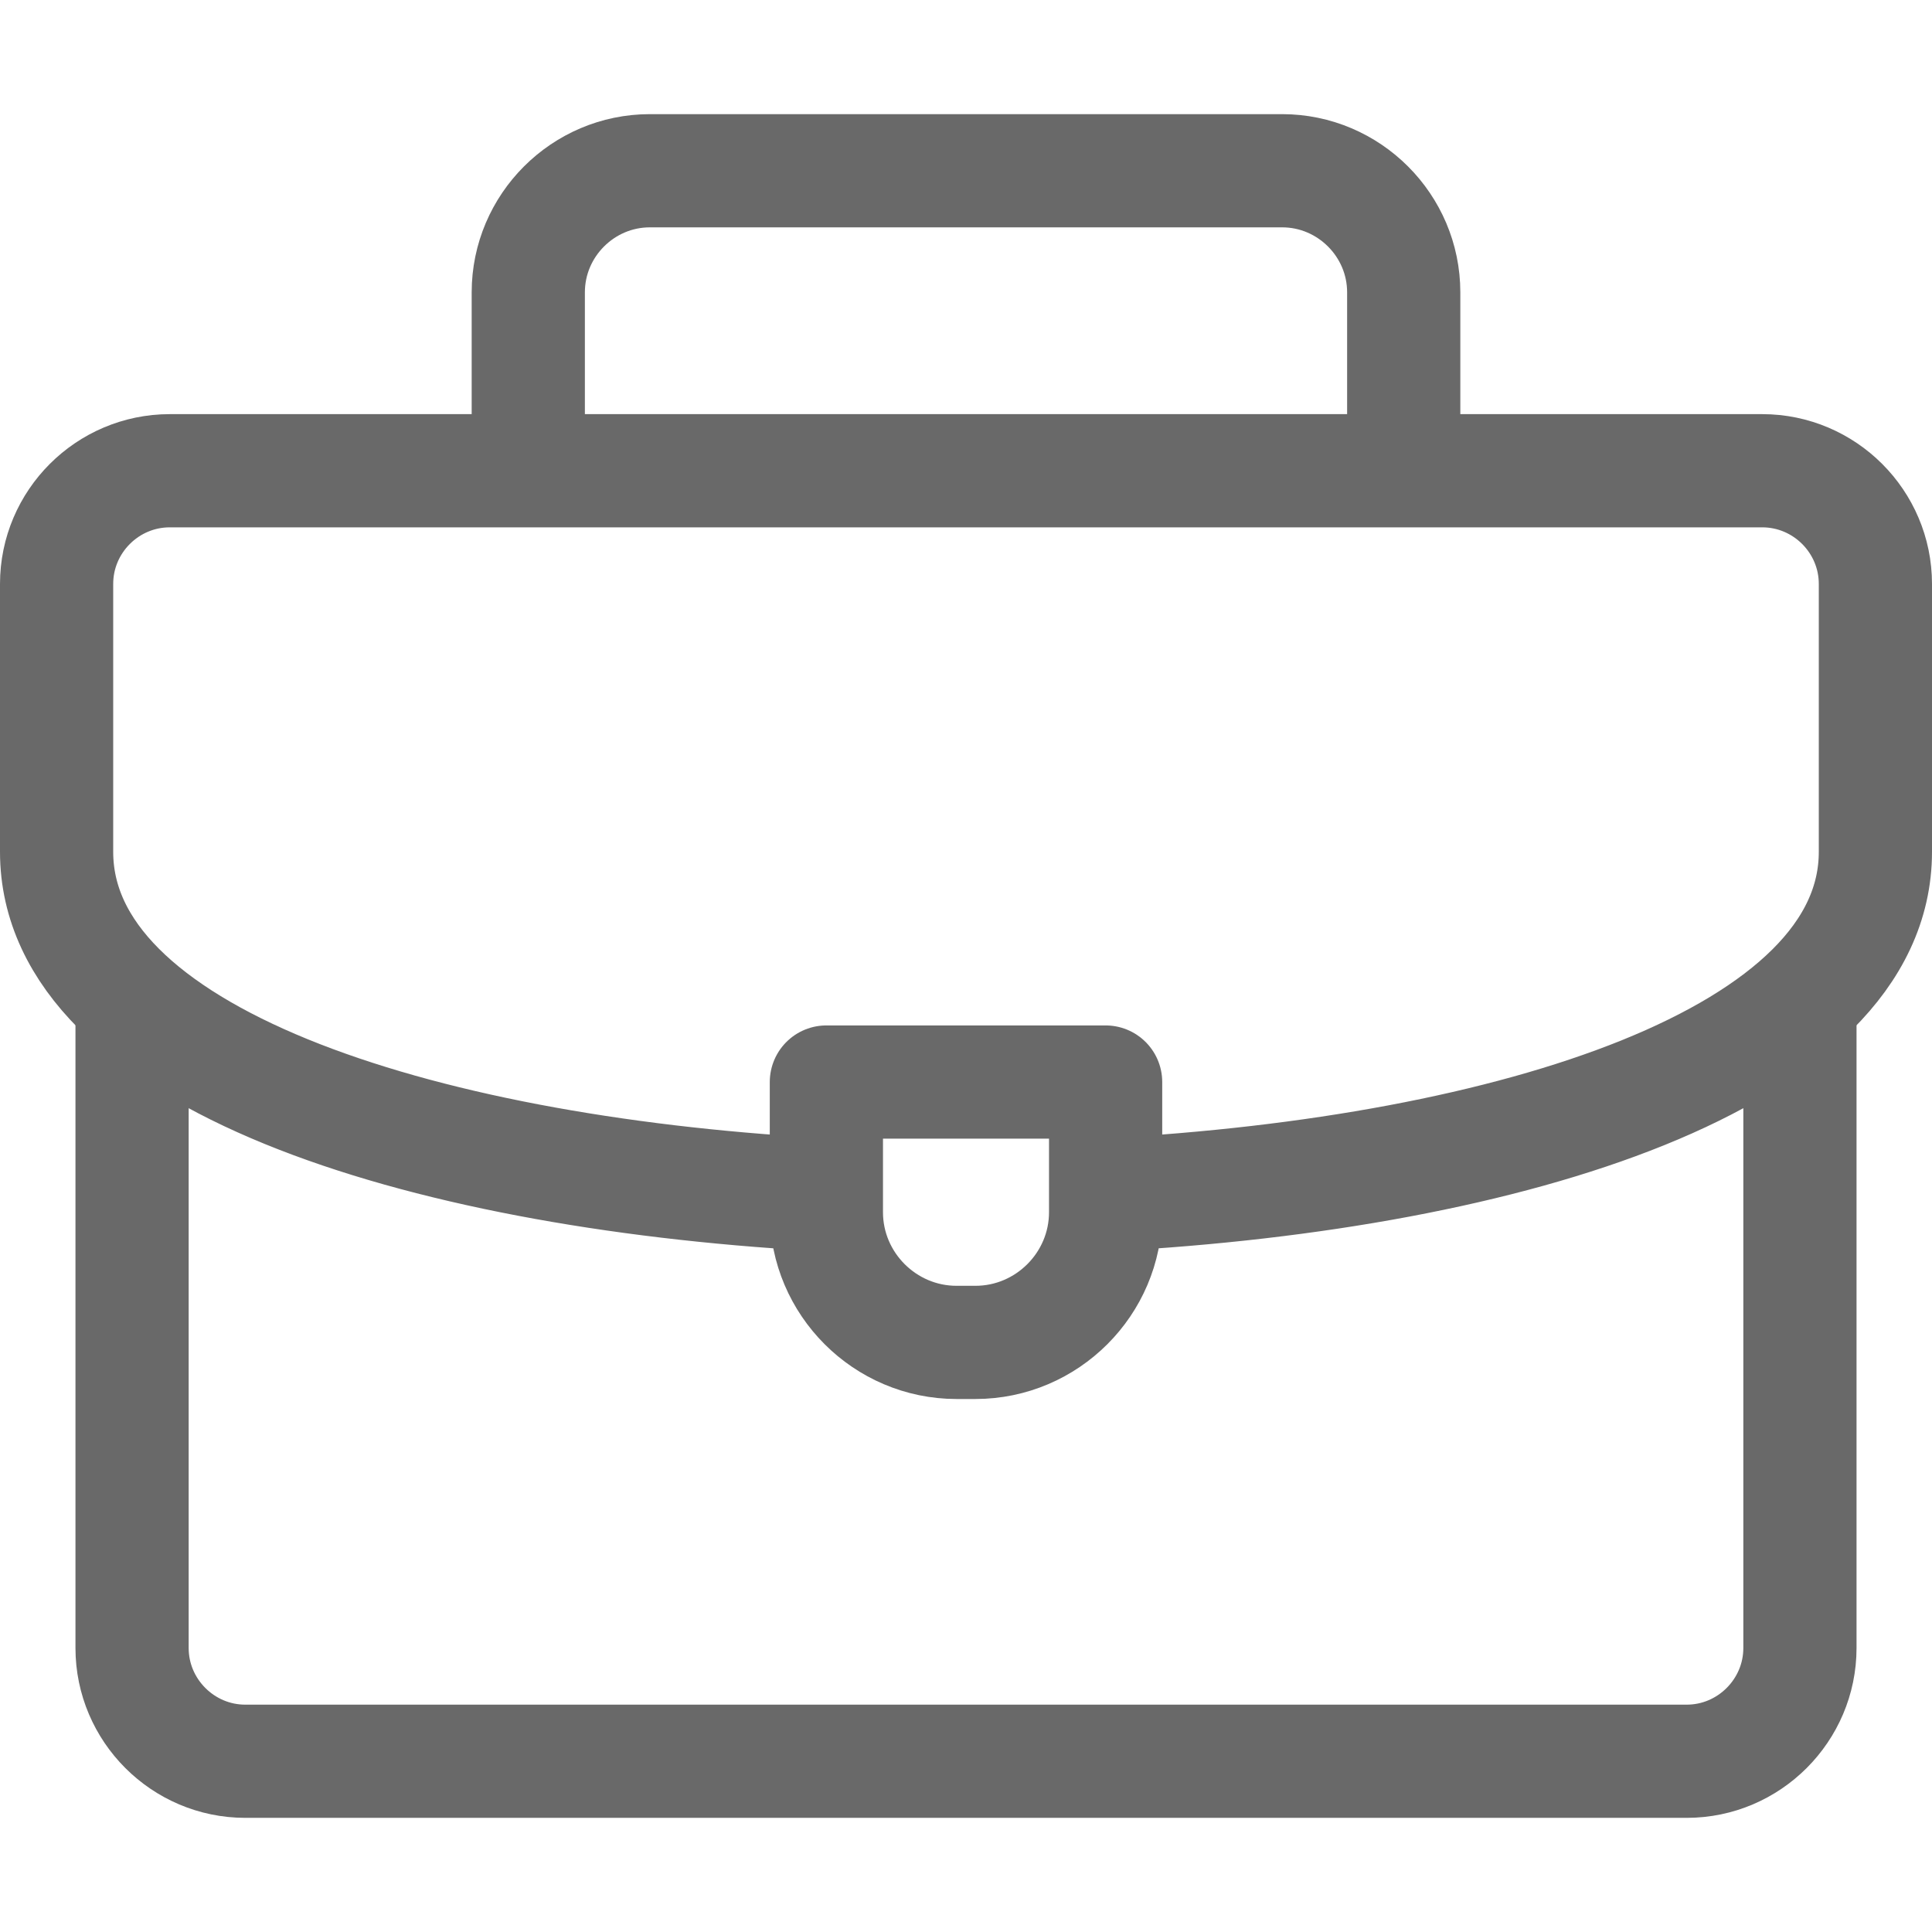
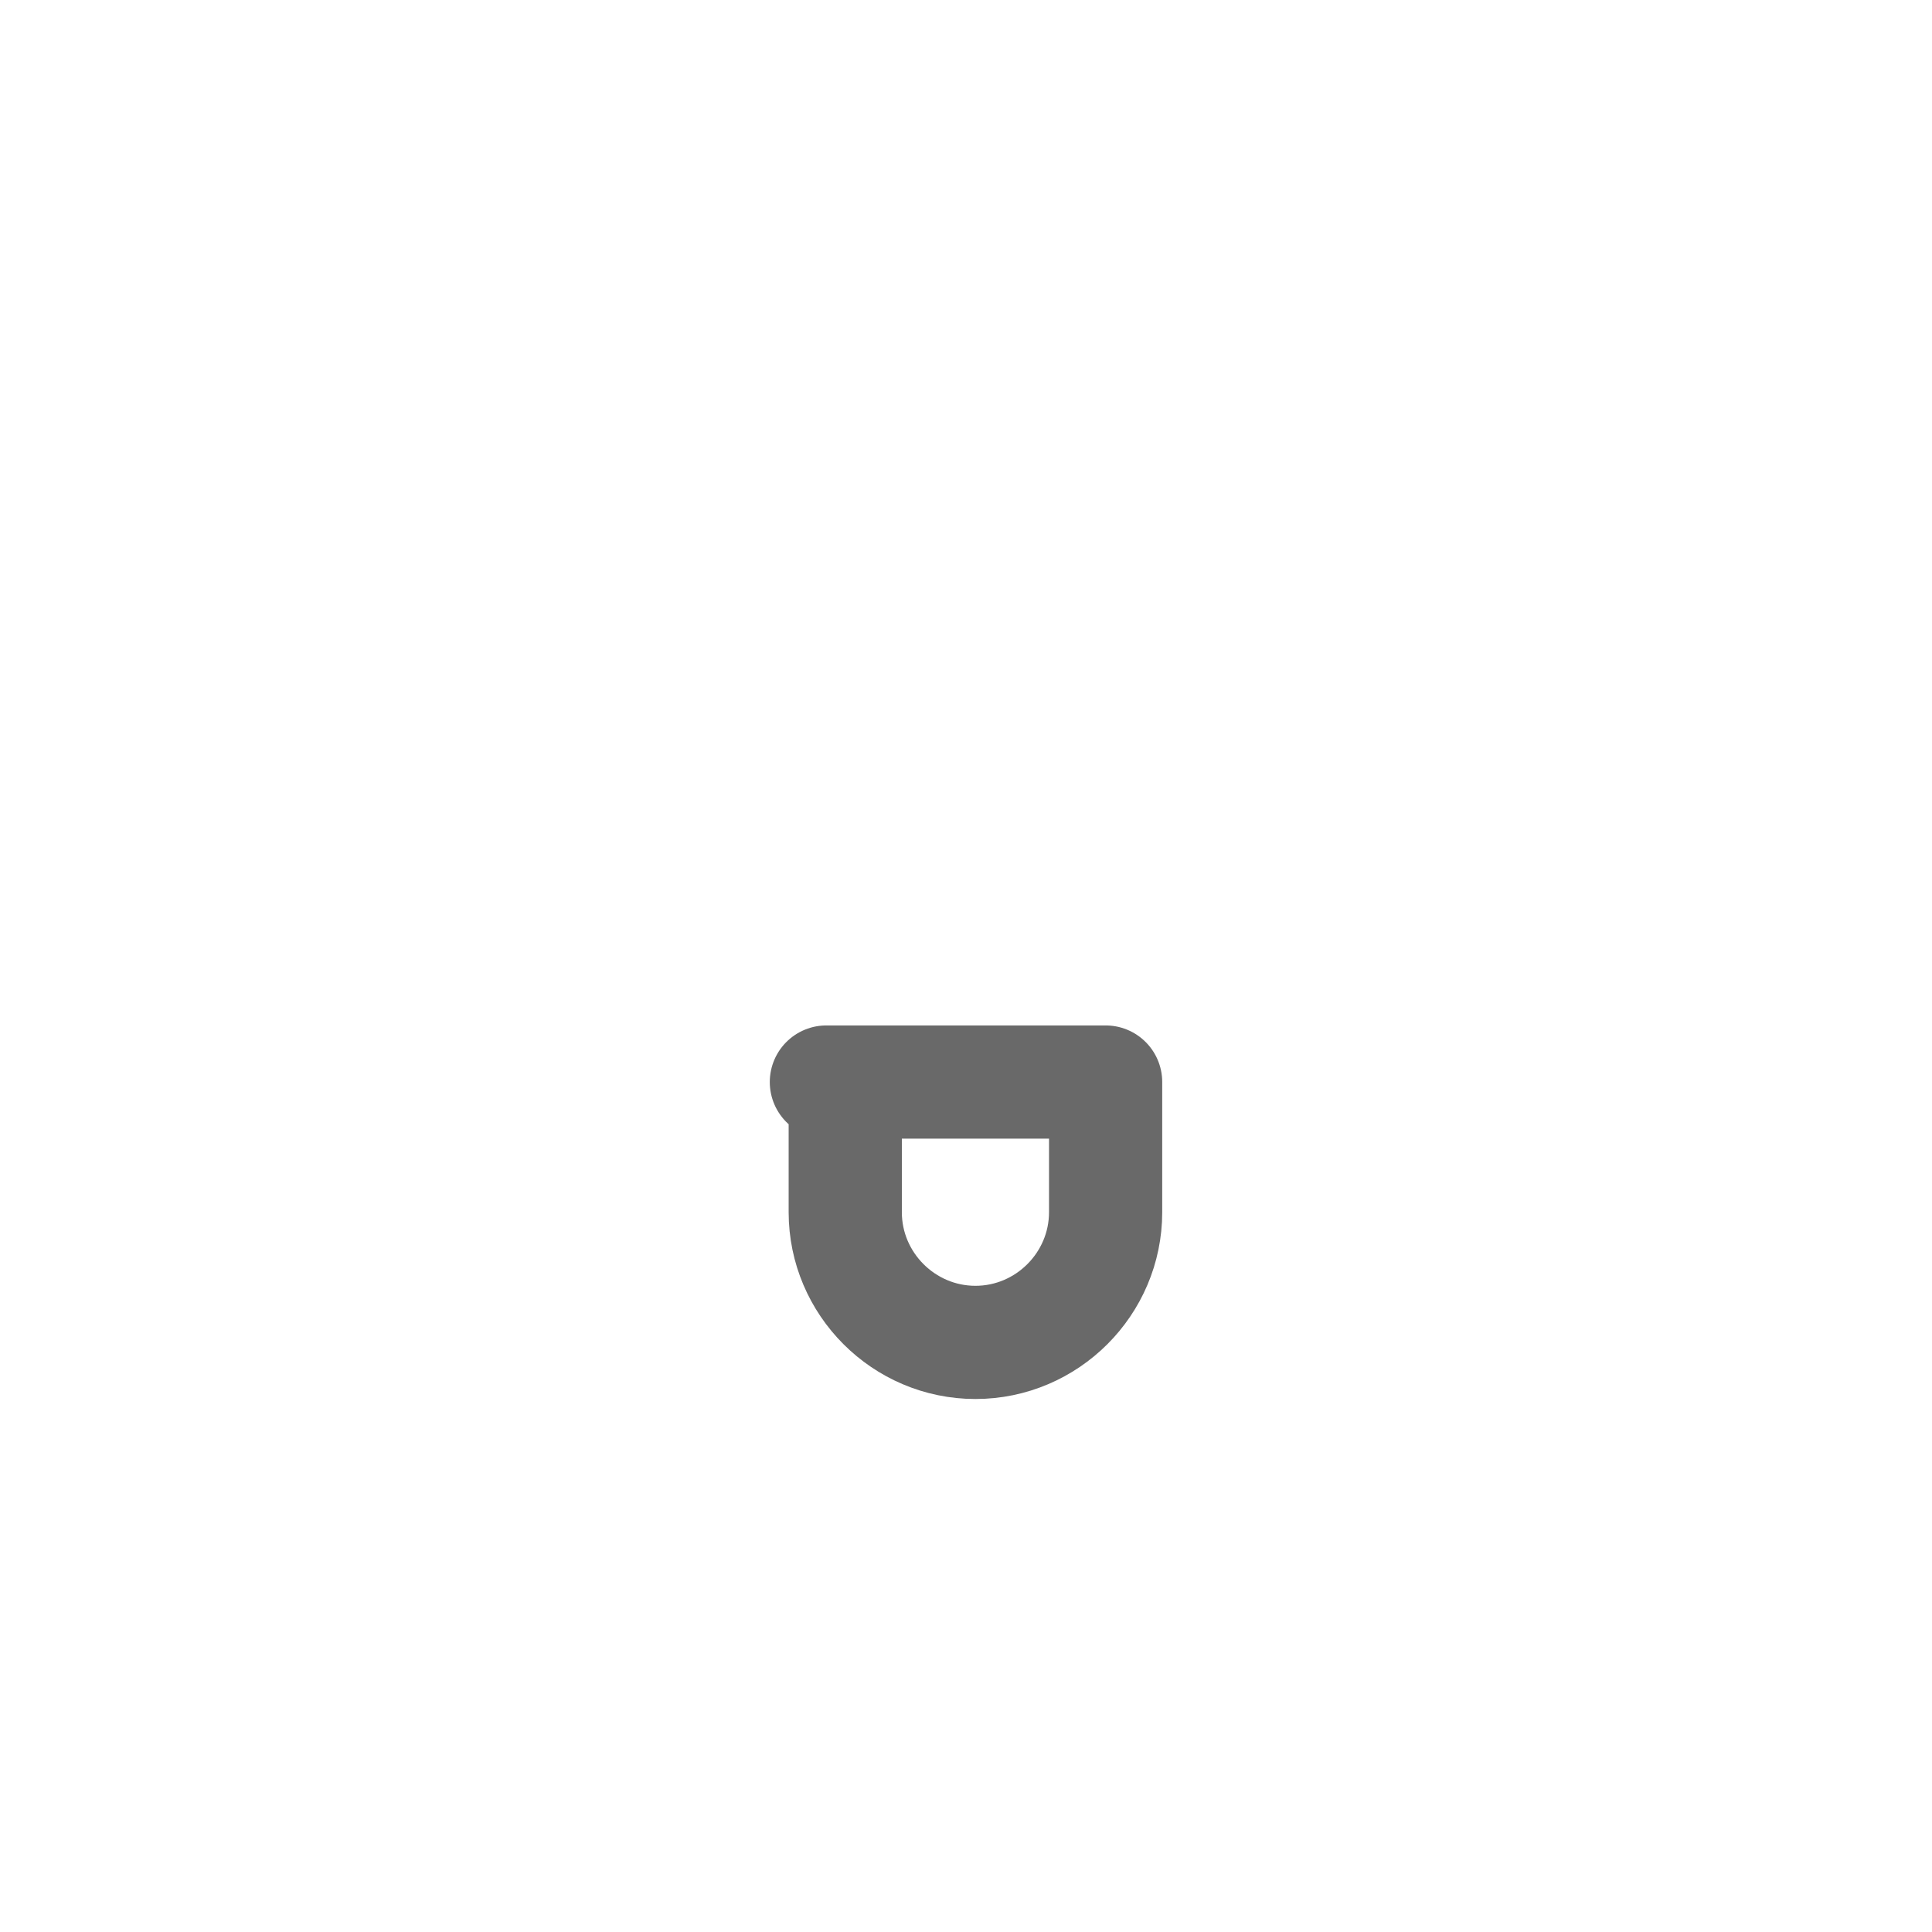
<svg xmlns="http://www.w3.org/2000/svg" version="1.1" width="512" height="512" x="0" y="0" viewBox="0 0 512 512" style="enable-background:new 0 0 512 512" xml:space="preserve" class="">
  <g>
-     <path d="M140 122V77.472c0-17.722 14.5-32.222 32.222-32.222h167.556c17.723 0 32.222 14.5 32.222 32.222V122M477 266v170.75c0 16.497-13.503 30-30 30H65c-16.497 0-30-13.5-30-30V267" style="fill-rule:evenodd;clip-rule:evenodd;stroke-width:30;stroke-linecap:round;stroke-linejoin:round;stroke-miterlimit:22.926;" fill-rule="evenodd" clip-rule="evenodd" fill="none" stroke="#696969" stroke-width="30" stroke-linecap="round" stroke-linejoin="round" stroke-miterlimit="22.926" data-original="#000000" class="" />
-     <path d="M216 316.5c-105.789-6.049-201-36.3-201-90.753V154.75c0-16.523 13.476-30 30-30h422c16.523 0 30 13.478 30 30v70.997c0 54.794-96.414 85.082-203 90.864" style="fill-rule:evenodd;clip-rule:evenodd;stroke-width:30;stroke-linecap:round;stroke-linejoin:round;stroke-miterlimit:22.926;" fill-rule="evenodd" clip-rule="evenodd" fill="none" stroke="#696969" stroke-width="30" stroke-linecap="round" stroke-linejoin="round" stroke-miterlimit="22.926" data-original="#000000" class="" />
-     <path d="M219 286.75h74v34.5c0 18.975-15.525 34.5-34.5 34.5h-5c-18.975 0-34.5-15.525-34.5-34.5v-34.5z" style="fill-rule:evenodd;clip-rule:evenodd;stroke-width:30;stroke-linecap:round;stroke-linejoin:round;stroke-miterlimit:22.926;" fill-rule="evenodd" clip-rule="evenodd" fill="none" stroke="#696969" stroke-width="30" stroke-linecap="round" stroke-linejoin="round" stroke-miterlimit="22.926" data-original="#000000" class="" />
+     <path d="M219 286.75h74v34.5c0 18.975-15.525 34.5-34.5 34.5c-18.975 0-34.5-15.525-34.5-34.5v-34.5z" style="fill-rule:evenodd;clip-rule:evenodd;stroke-width:30;stroke-linecap:round;stroke-linejoin:round;stroke-miterlimit:22.926;" fill-rule="evenodd" clip-rule="evenodd" fill="none" stroke="#696969" stroke-width="30" stroke-linecap="round" stroke-linejoin="round" stroke-miterlimit="22.926" data-original="#000000" class="" />
  </g>
</svg>